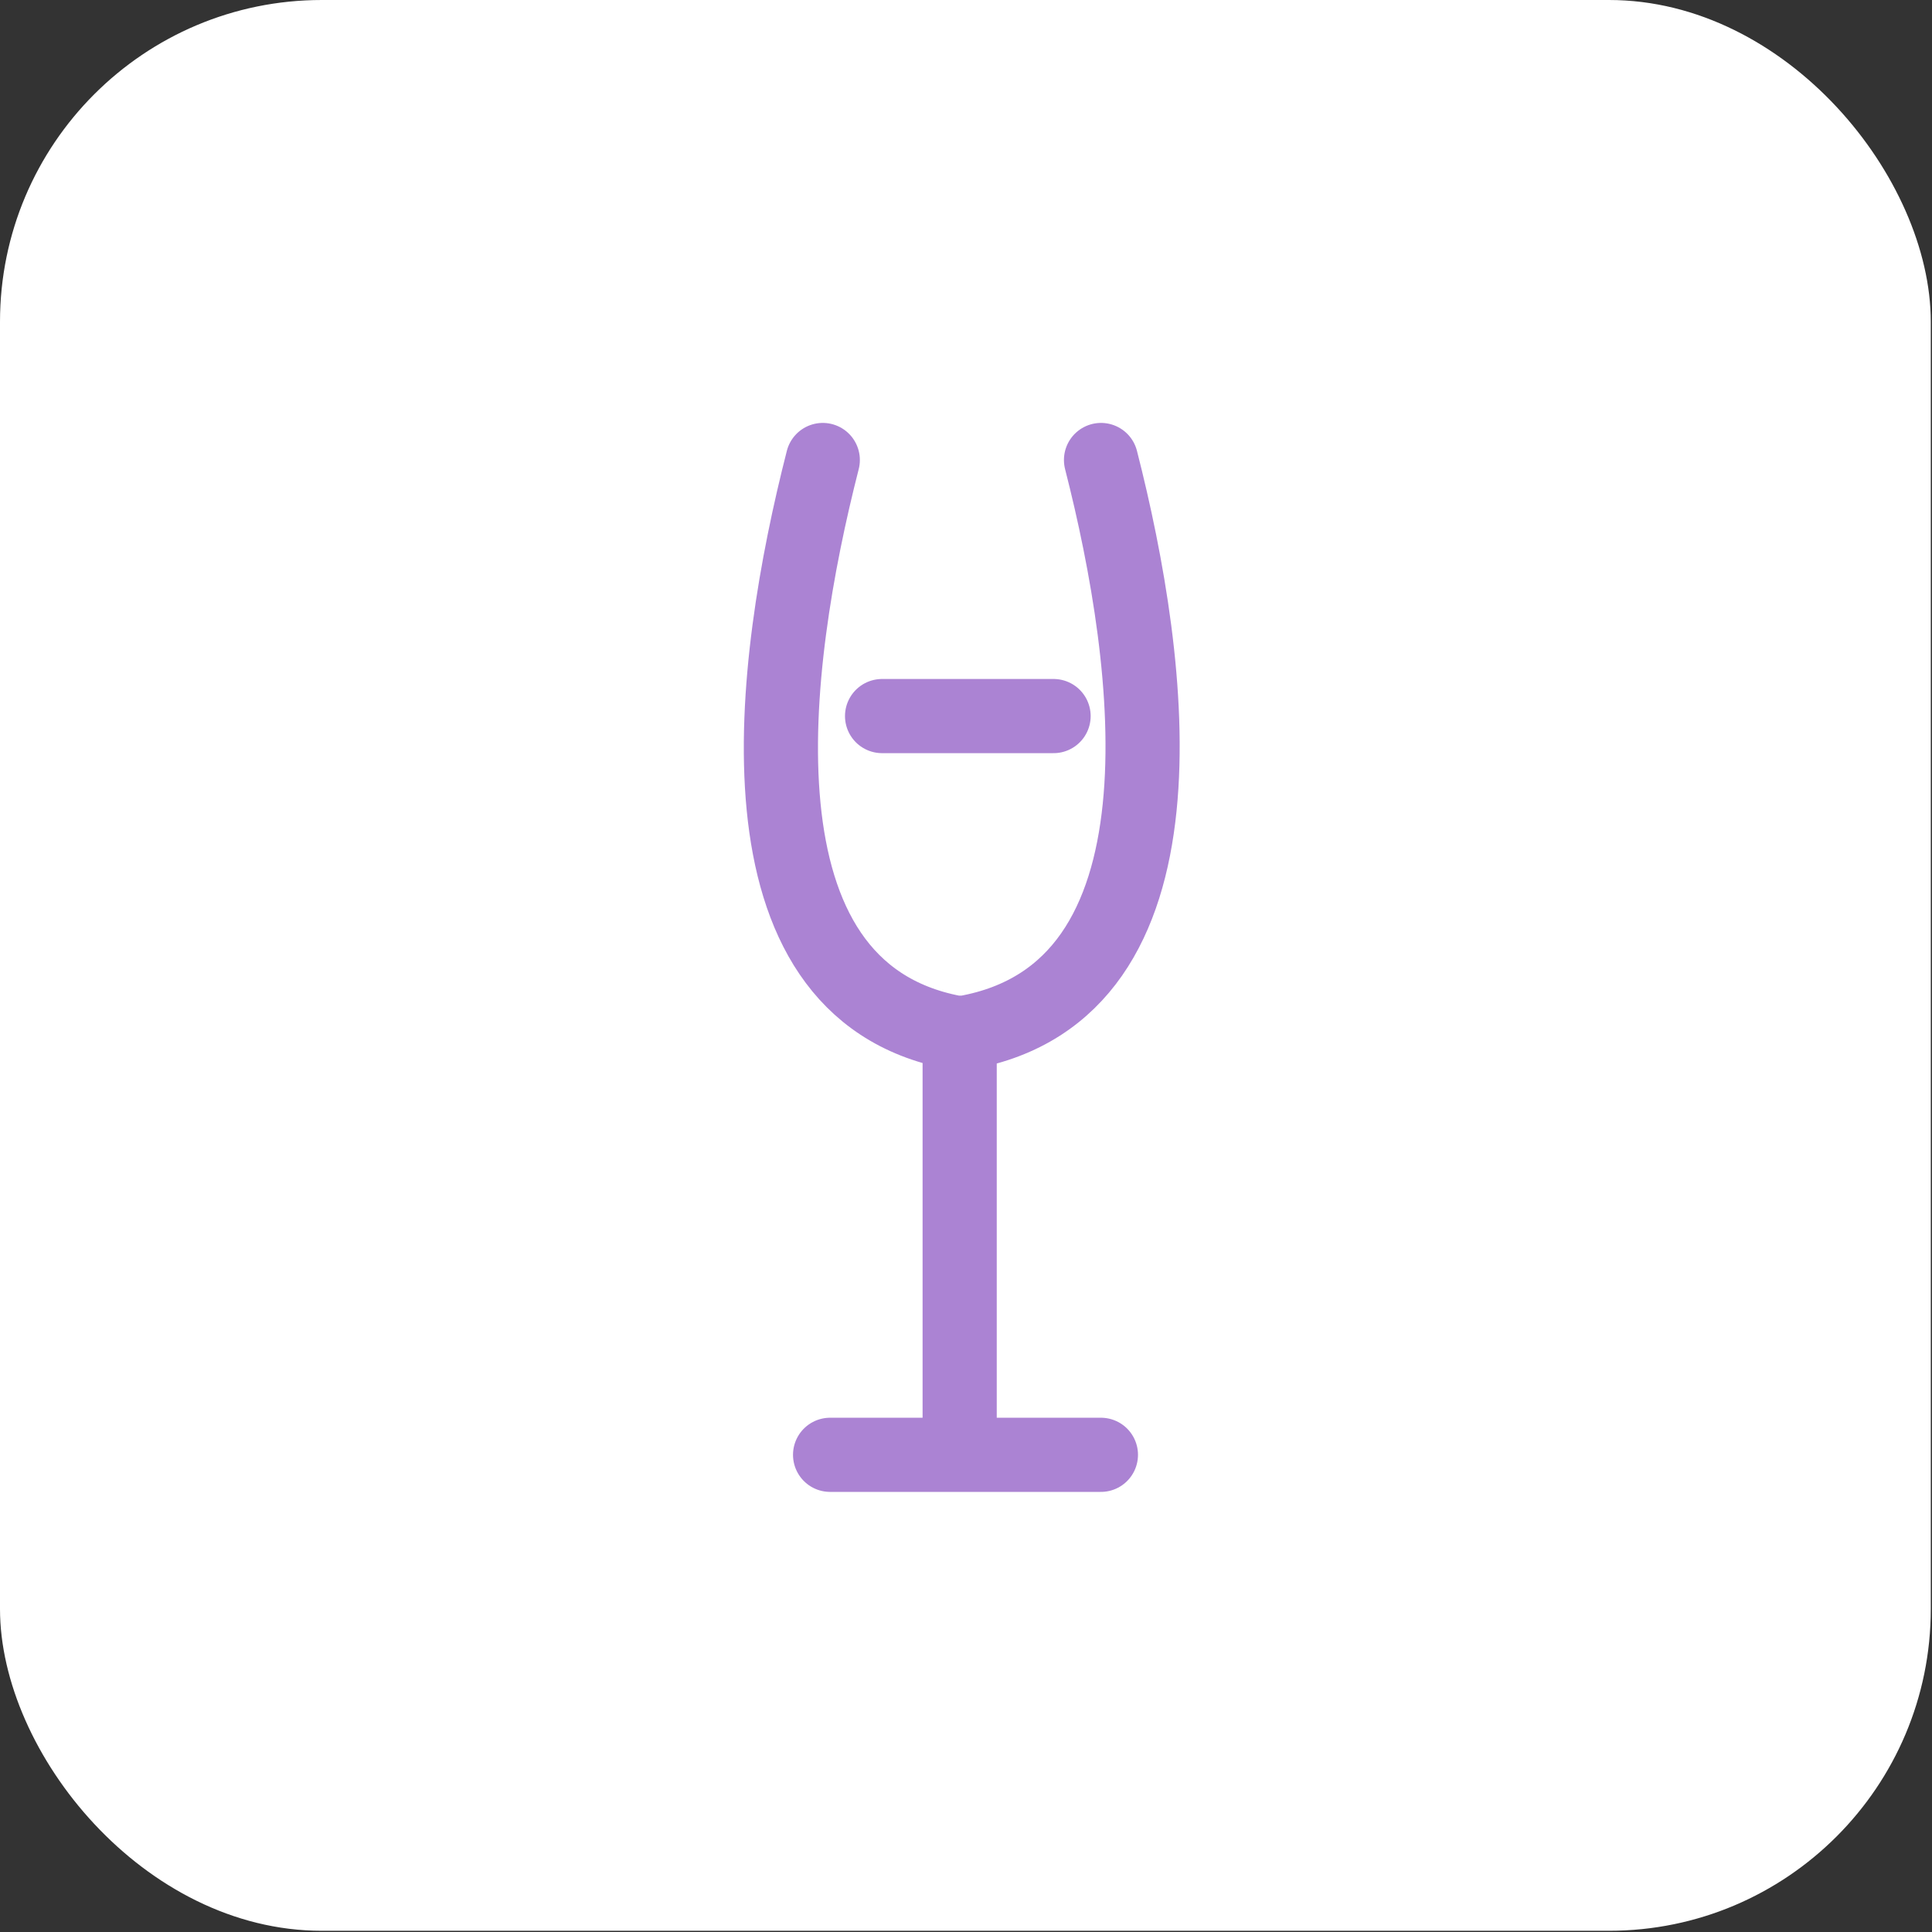
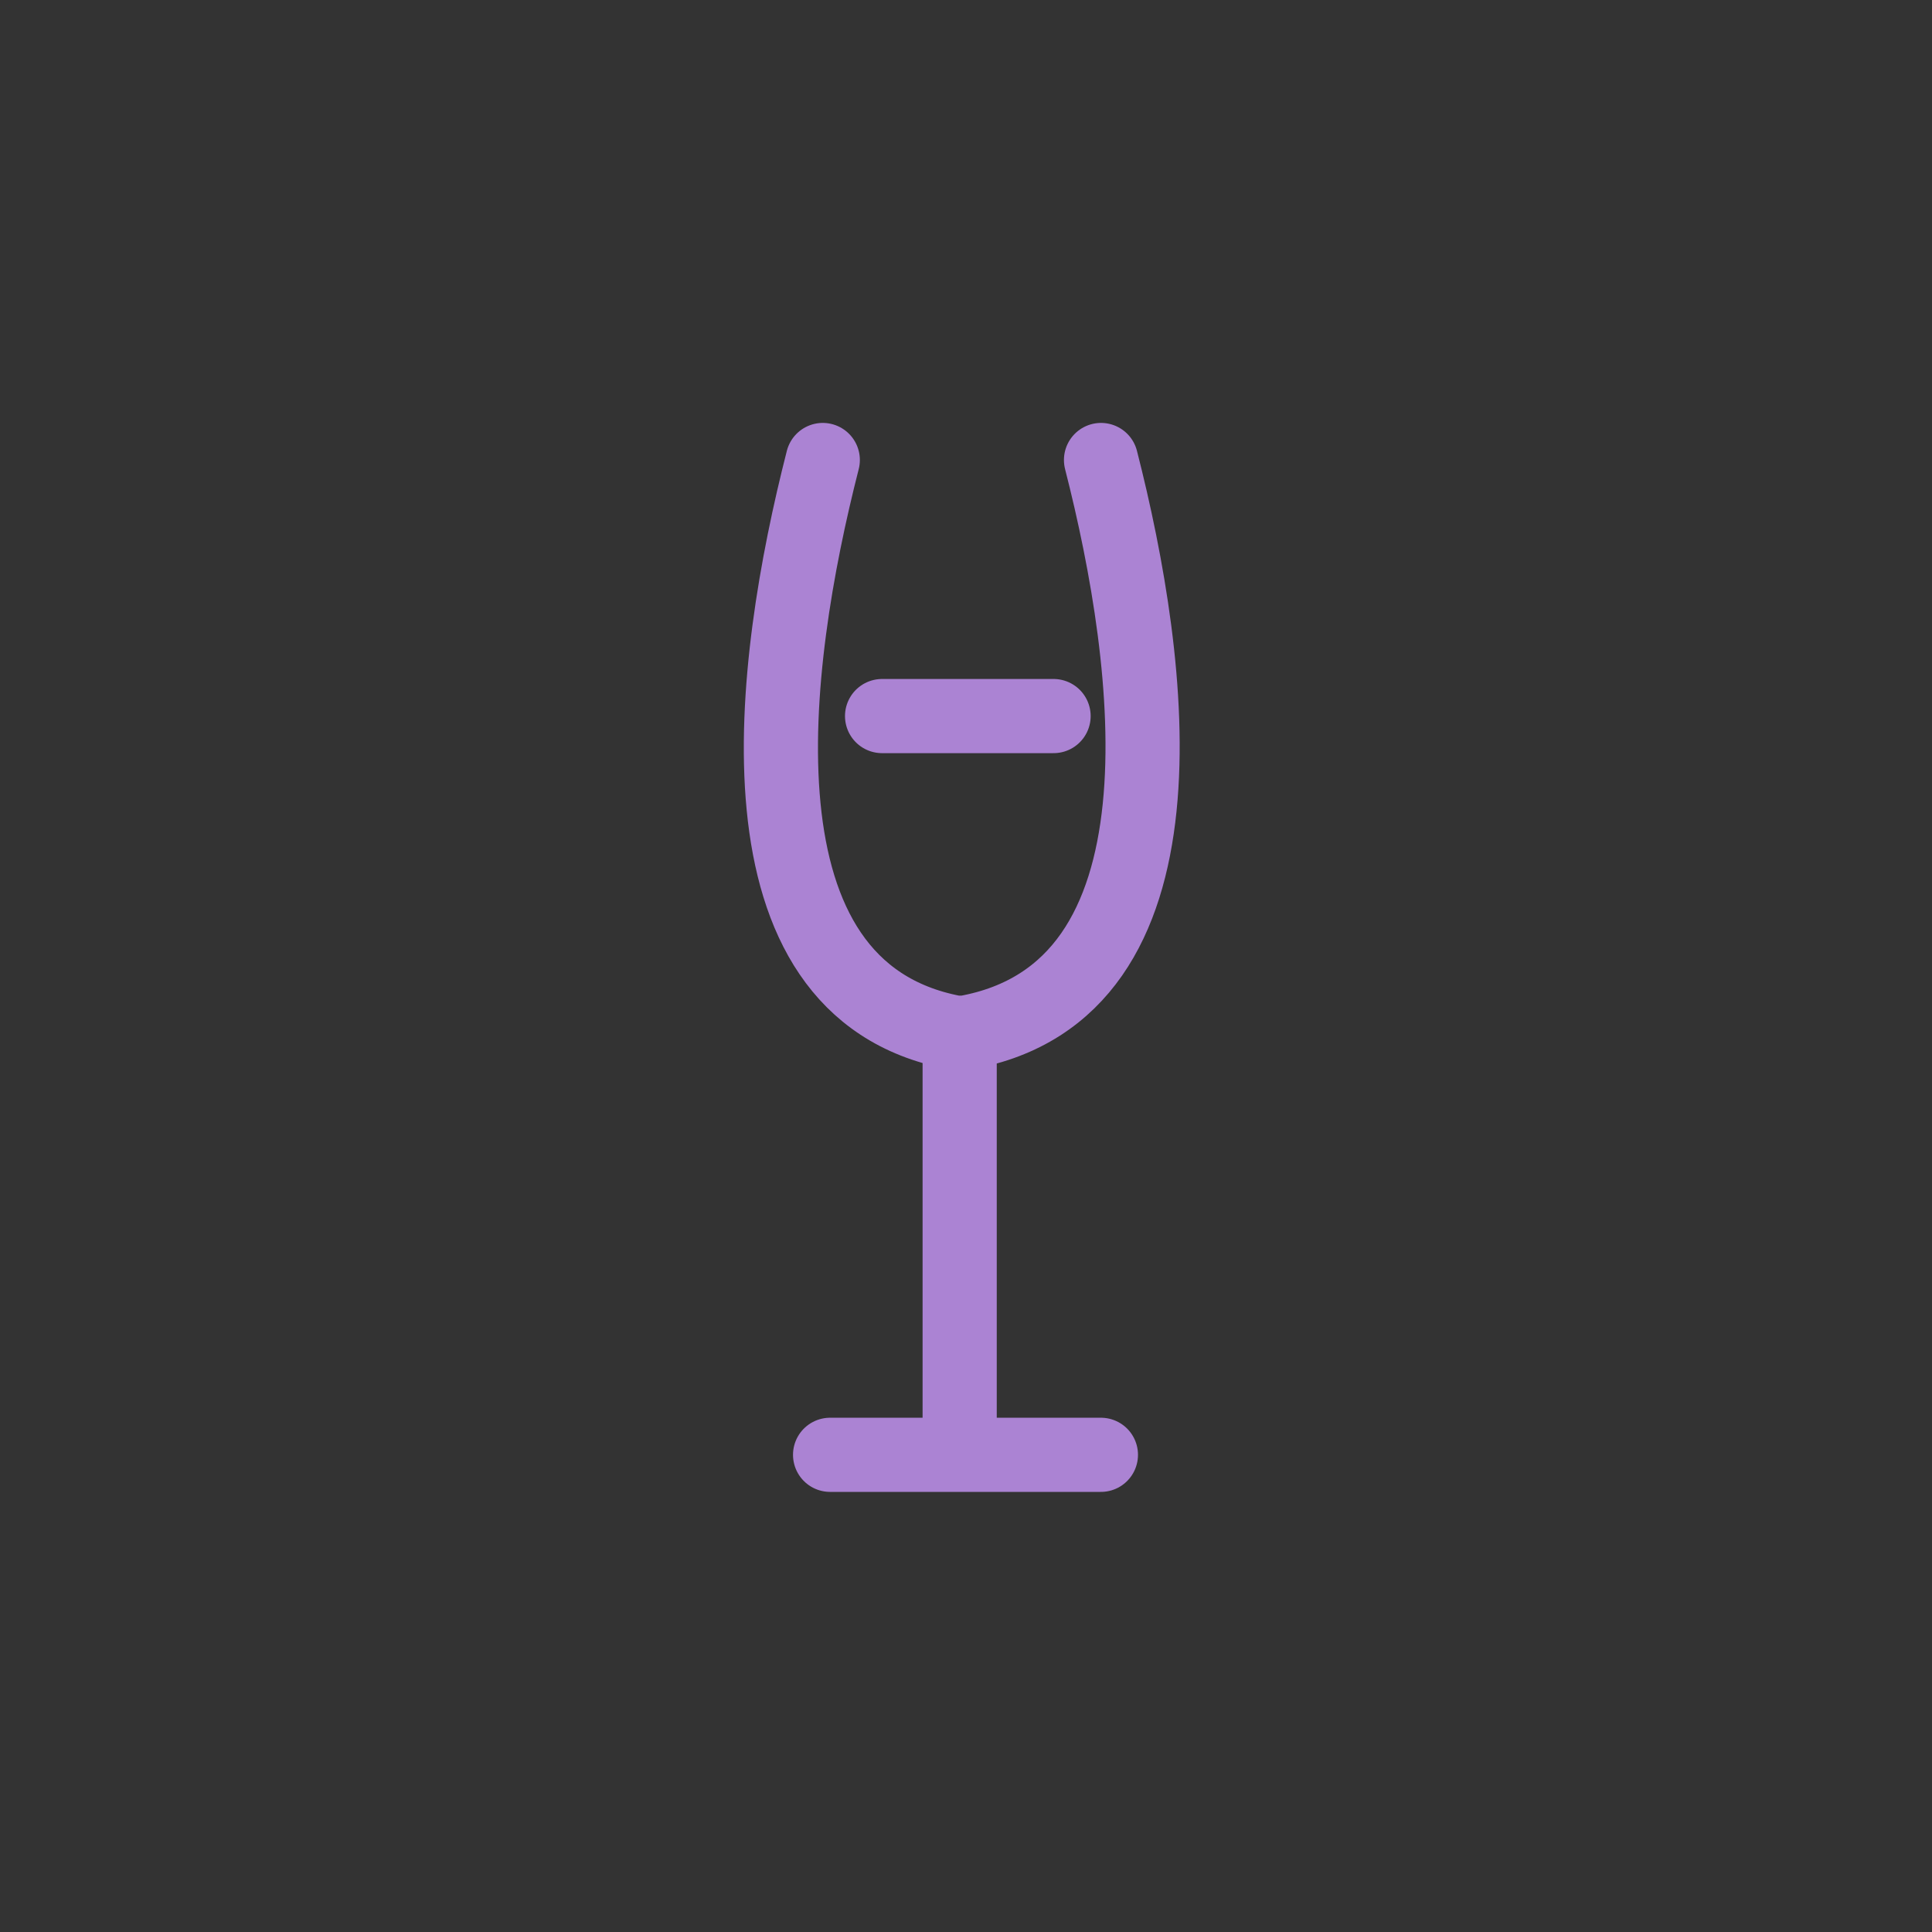
<svg xmlns="http://www.w3.org/2000/svg" width="116" height="116" viewBox="0 0 116 116" fill="none">
  <rect x="0" y="0" width="116" height="116" fill="#333333" stroke="none" />
-   <rect width="115.927" height="115.927" rx="19.321" fill="white" />
  <path d="M49.401 27.619C46.259 39.907 43.649 59.387 57.268 61.987C57.496 62.031 57.745 62.034 57.975 61.998C71.855 59.505 69.252 39.925 66.107 27.619M57.62 62.003V87.349M57.62 87.349H49.84M57.62 87.349H66.1M52.961 42.994H63.258" stroke="#AB83D3" stroke-width="4.453" stroke-linecap="round" />
</svg>